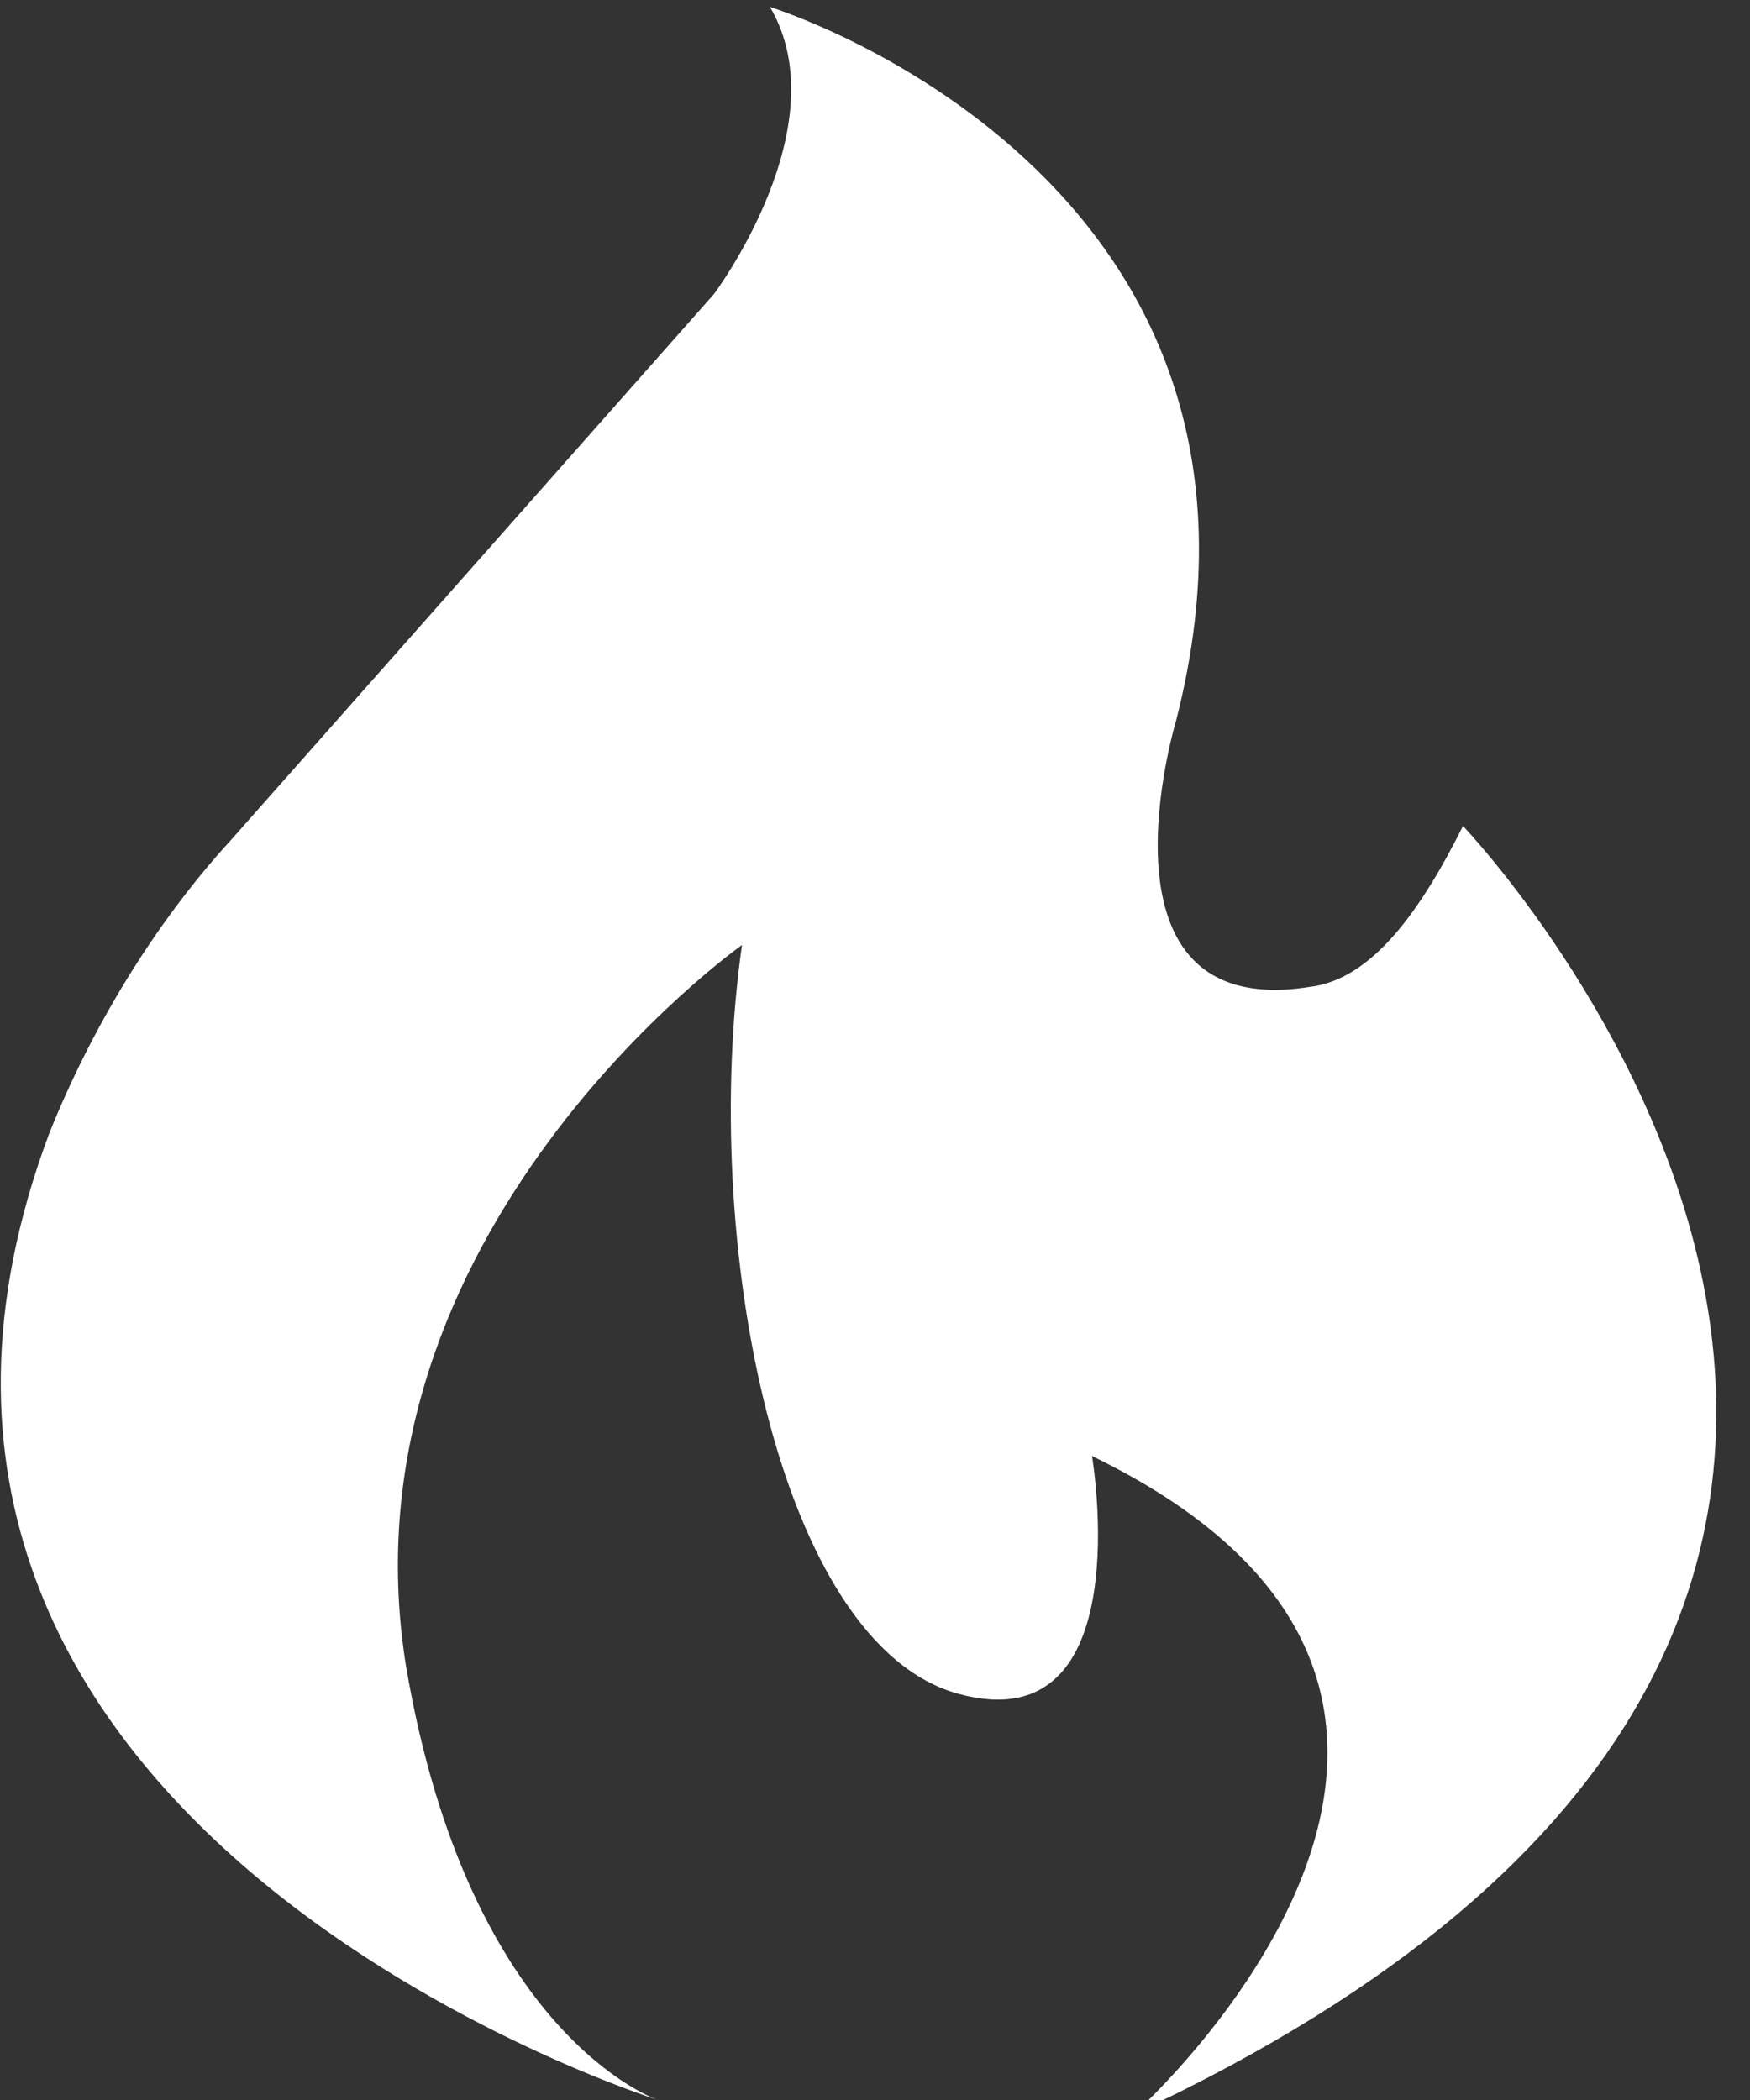
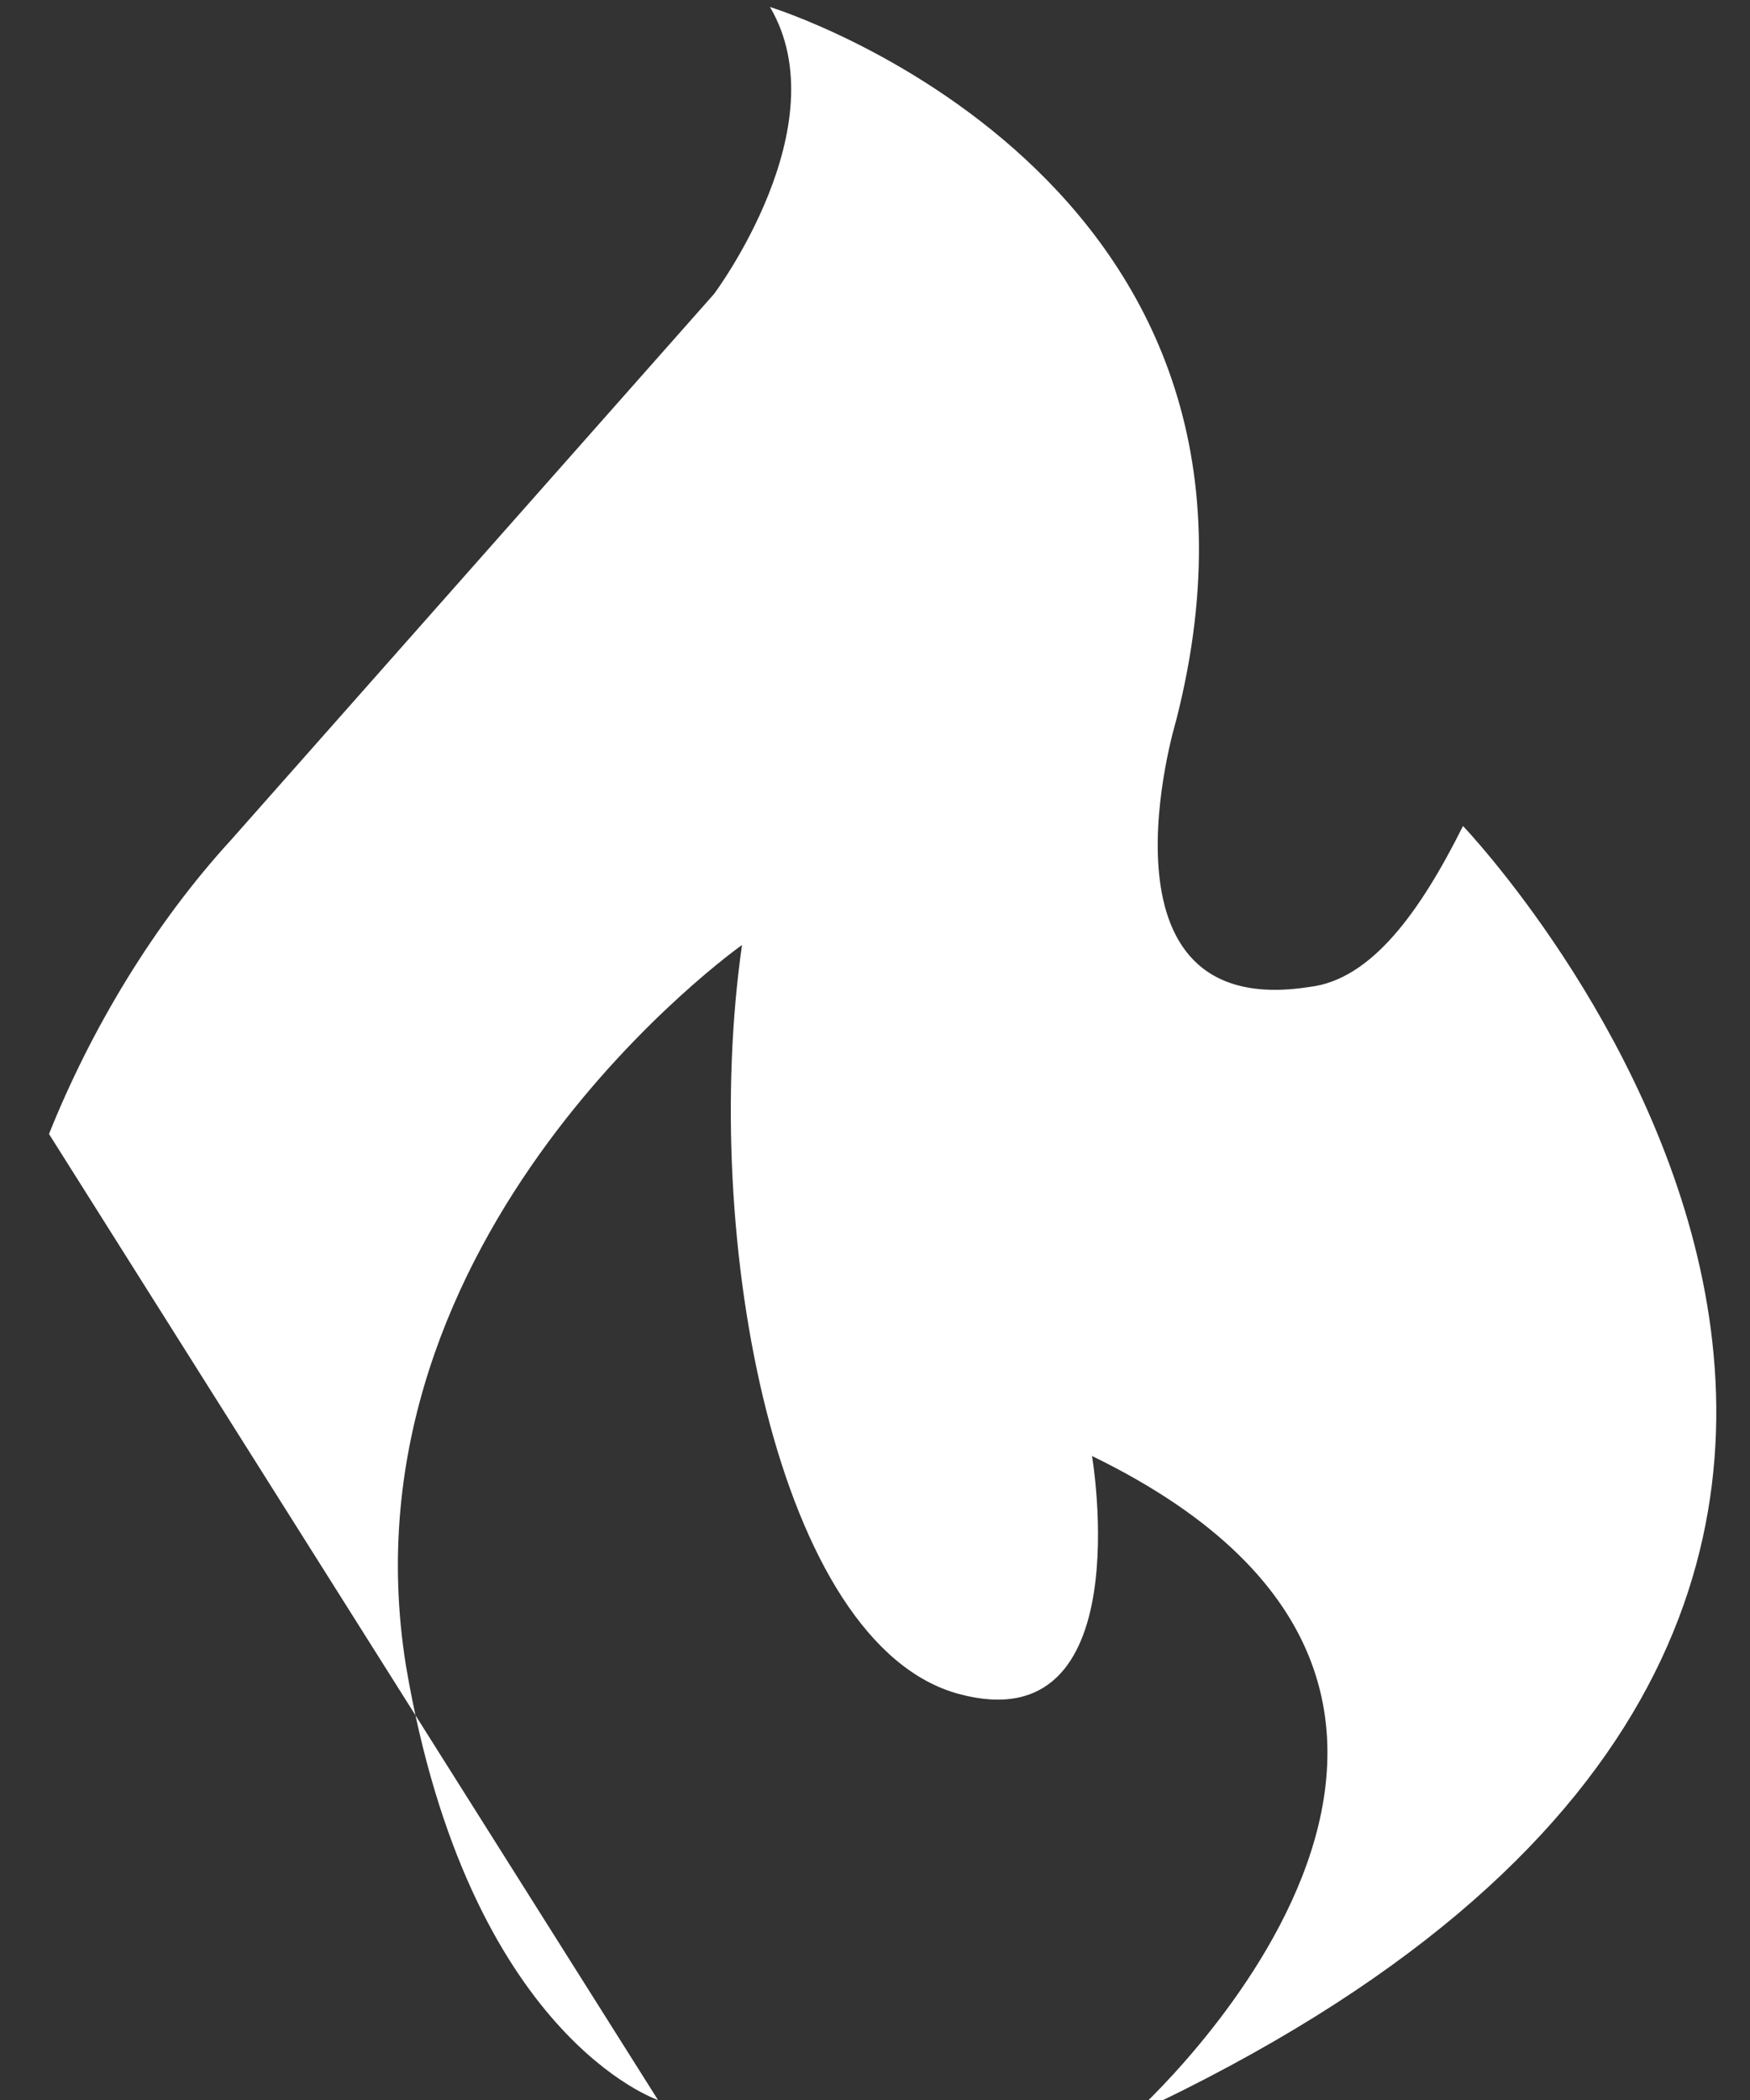
<svg xmlns="http://www.w3.org/2000/svg" version="1.0" id="Layer_1" x="0px" y="0px" viewBox="0 0 25 30" style="enable-background:new 0 0 25 30;" xml:space="preserve">
  <rect x="0" y="0" width="25" height="30" fill="#333333" stroke="none" />
  <style type="text/css">
	.st0{fill-rule:evenodd;clip-rule:evenodd;fill:#FFFFFF;}
</style>
-   <path class="st0" d="M0.7,16.2c0.6-1.5,1.5-3,2.6-4.2l6.9-7.8c0,0,1.8-2.4,0.8-4.1c0,0,7.8,2.4,5.8,10.2c0,0-1.3,4.3,1.9,3.8  c0.9-0.1,1.6-1.1,2.2-2.3c0,0,10.7,11.2-4.7,18.4c0,0,6.6-5.9-0.6-9.4c0,0,0.7,4.1-1.9,3.4c-2.6-0.7-3.7-6.5-3.1-10.7  c0,0-5.8,4.1-4.8,10.3C6.7,29.1,9.4,30,9.4,30S-3,26.1,0.7,16.2z" />
+   <path class="st0" d="M0.7,16.2c0.6-1.5,1.5-3,2.6-4.2l6.9-7.8c0,0,1.8-2.4,0.8-4.1c0,0,7.8,2.4,5.8,10.2c0,0-1.3,4.3,1.9,3.8  c0.9-0.1,1.6-1.1,2.2-2.3c0,0,10.7,11.2-4.7,18.4c0,0,6.6-5.9-0.6-9.4c0,0,0.7,4.1-1.9,3.4c-2.6-0.7-3.7-6.5-3.1-10.7  c0,0-5.8,4.1-4.8,10.3C6.7,29.1,9.4,30,9.4,30z" />
</svg>